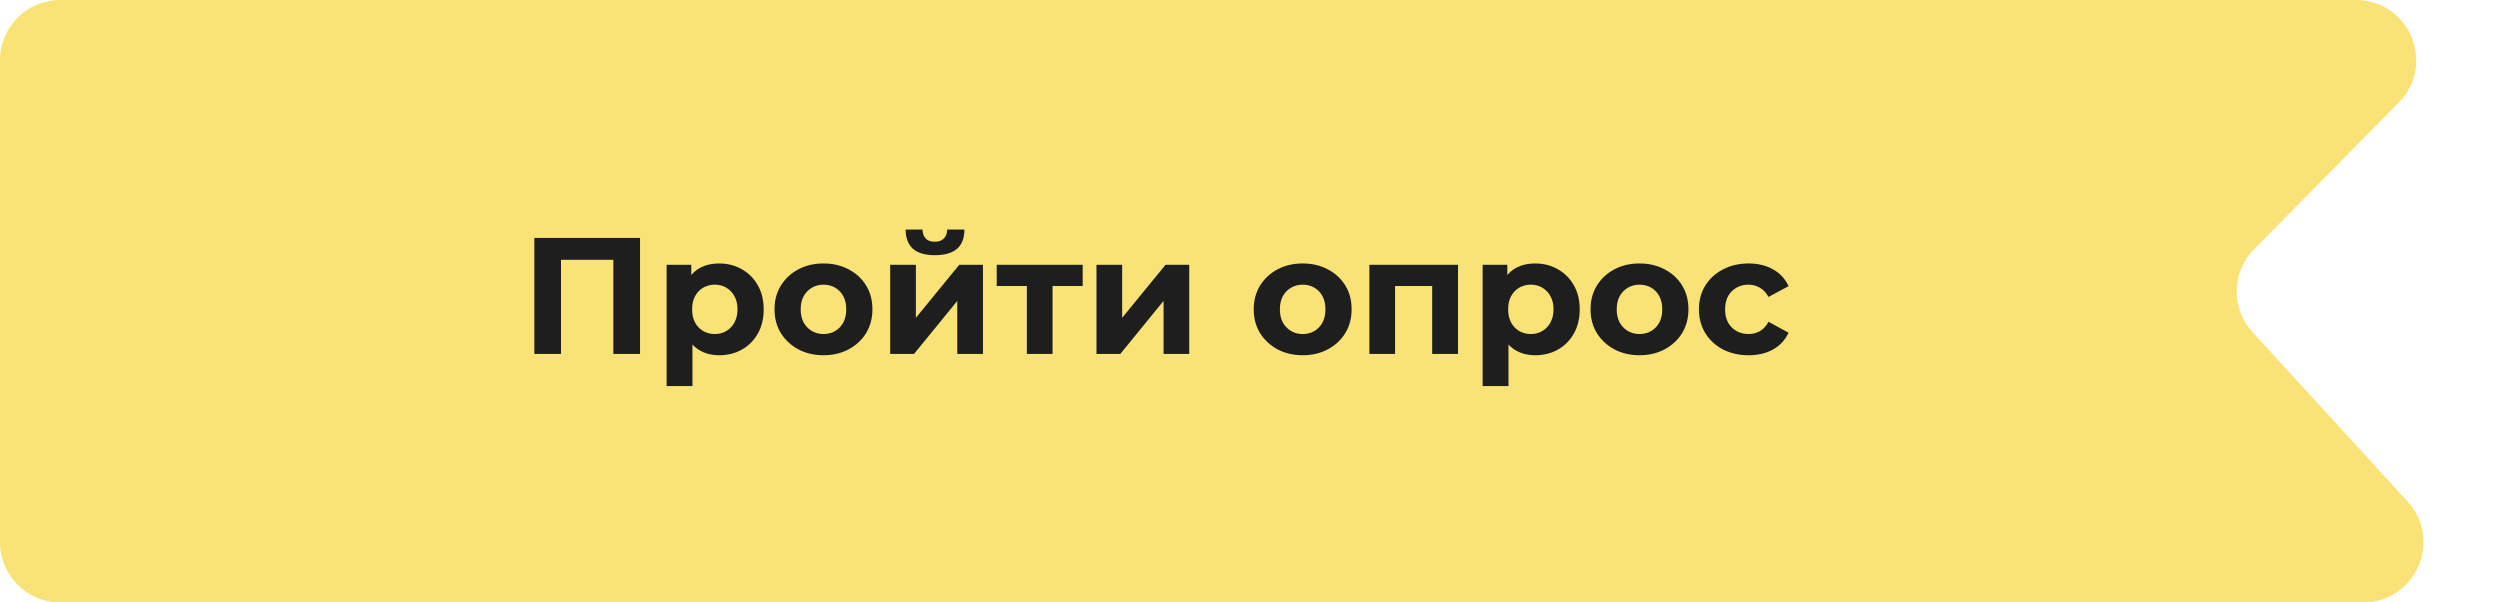
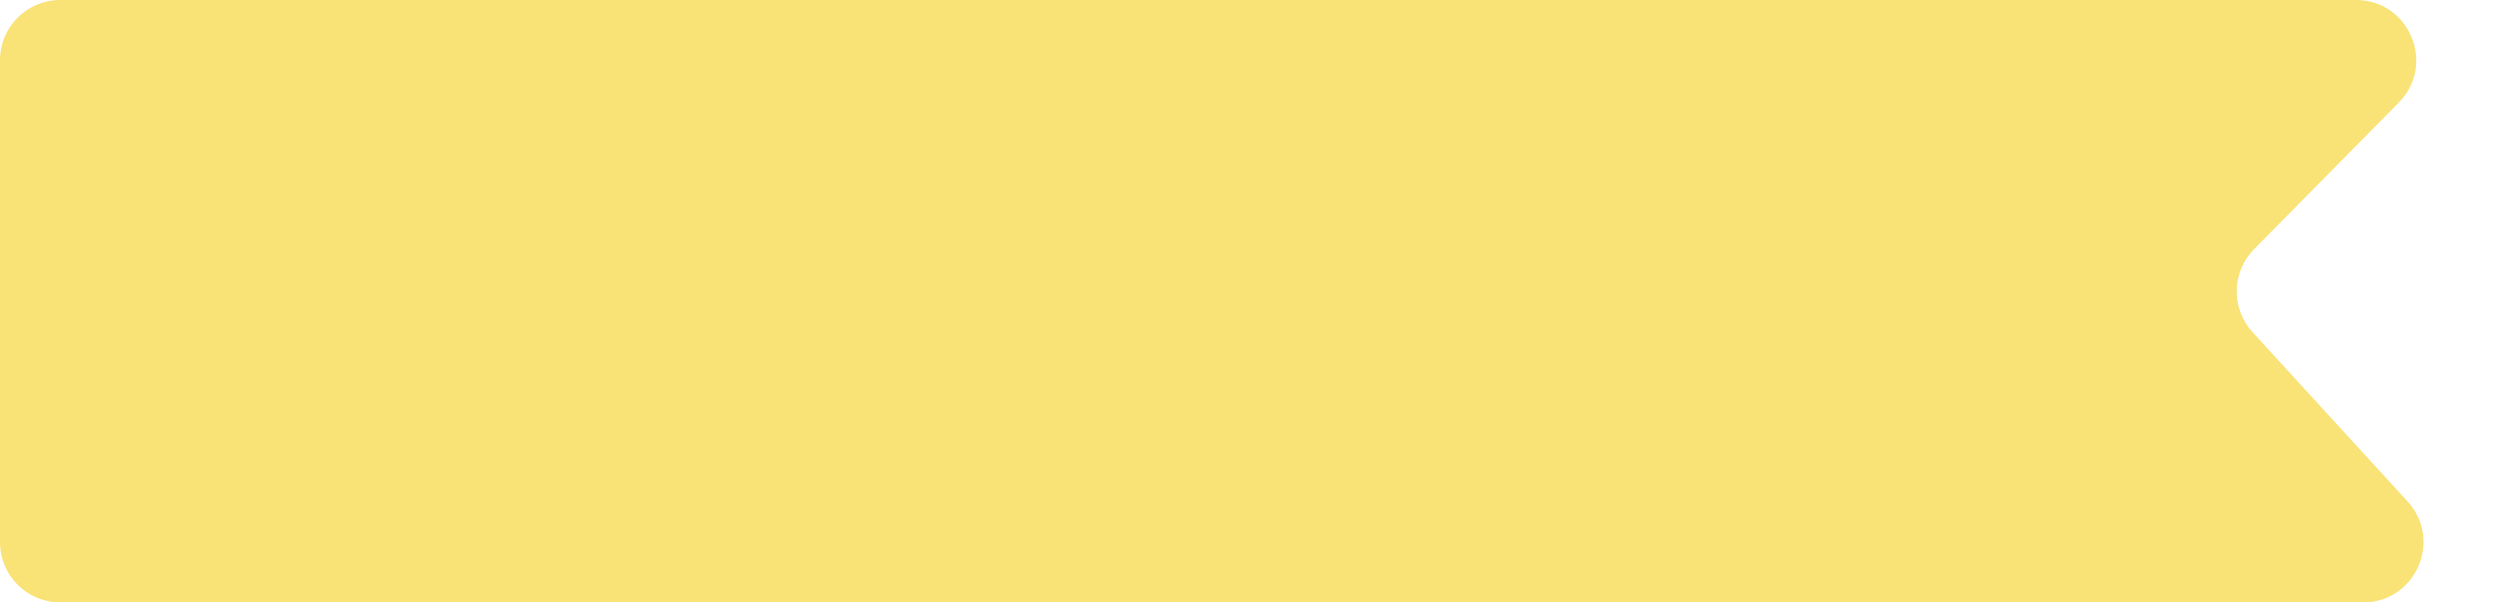
<svg xmlns="http://www.w3.org/2000/svg" width="332" height="80" viewBox="0 0 332 80" fill="none">
  <path d="M0 8C0 3.582 3.582 0 8 0H312.863C319.965 0 323.546 8.565 318.557 13.62L299.343 33.087C296.349 36.12 296.259 40.967 299.136 44.109L319.728 66.597C324.427 71.73 320.786 80 313.828 80H8C3.582 80 0 76.418 0 72V8Z" fill="#F9E276" />
-   <path d="M70.959 47V31.6H84.995V47H81.453V33.69L82.267 34.504H73.687L74.501 33.69V47H70.959ZM95.522 47.176C94.525 47.176 93.652 46.956 92.904 46.516C92.156 46.076 91.57 45.409 91.144 44.514C90.734 43.605 90.528 42.461 90.528 41.082C90.528 39.689 90.726 38.545 91.122 37.65C91.518 36.755 92.09 36.088 92.838 35.648C93.586 35.208 94.481 34.988 95.522 34.988C96.637 34.988 97.634 35.245 98.514 35.758C99.409 36.257 100.113 36.961 100.626 37.87C101.154 38.779 101.418 39.85 101.418 41.082C101.418 42.329 101.154 43.407 100.626 44.316C100.113 45.225 99.409 45.929 98.514 46.428C97.634 46.927 96.637 47.176 95.522 47.176ZM88.526 51.268V35.164H91.804V37.584L91.738 41.104L91.958 44.602V51.268H88.526ZM94.928 44.36C95.5 44.36 96.006 44.228 96.446 43.964C96.901 43.7 97.26 43.326 97.524 42.842C97.803 42.343 97.942 41.757 97.942 41.082C97.942 40.393 97.803 39.806 97.524 39.322C97.26 38.838 96.901 38.464 96.446 38.2C96.006 37.936 95.5 37.804 94.928 37.804C94.356 37.804 93.843 37.936 93.388 38.2C92.934 38.464 92.574 38.838 92.31 39.322C92.046 39.806 91.914 40.393 91.914 41.082C91.914 41.757 92.046 42.343 92.31 42.842C92.574 43.326 92.934 43.7 93.388 43.964C93.843 44.228 94.356 44.36 94.928 44.36ZM109.368 47.176C108.106 47.176 106.984 46.912 106.002 46.384C105.034 45.856 104.264 45.137 103.692 44.228C103.134 43.304 102.856 42.255 102.856 41.082C102.856 39.894 103.134 38.845 103.692 37.936C104.264 37.012 105.034 36.293 106.002 35.78C106.984 35.252 108.106 34.988 109.368 34.988C110.614 34.988 111.729 35.252 112.712 35.78C113.694 36.293 114.464 37.005 115.022 37.914C115.579 38.823 115.858 39.879 115.858 41.082C115.858 42.255 115.579 43.304 115.022 44.228C114.464 45.137 113.694 45.856 112.712 46.384C111.729 46.912 110.614 47.176 109.368 47.176ZM109.368 44.36C109.94 44.36 110.453 44.228 110.908 43.964C111.362 43.7 111.722 43.326 111.986 42.842C112.25 42.343 112.382 41.757 112.382 41.082C112.382 40.393 112.25 39.806 111.986 39.322C111.722 38.838 111.362 38.464 110.908 38.2C110.453 37.936 109.94 37.804 109.368 37.804C108.796 37.804 108.282 37.936 107.828 38.2C107.373 38.464 107.006 38.838 106.728 39.322C106.464 39.806 106.332 40.393 106.332 41.082C106.332 41.757 106.464 42.343 106.728 42.842C107.006 43.326 107.373 43.7 107.828 43.964C108.282 44.228 108.796 44.36 109.368 44.36ZM118.218 47V35.164H121.628V42.204L127.392 35.164H130.538V47H127.128V39.96L121.386 47H118.218ZM124.158 33.888C122.868 33.888 121.9 33.609 121.254 33.052C120.609 32.48 120.279 31.622 120.264 30.478H122.508C122.523 30.977 122.662 31.373 122.926 31.666C123.19 31.959 123.594 32.106 124.136 32.106C124.664 32.106 125.068 31.959 125.346 31.666C125.64 31.373 125.786 30.977 125.786 30.478H128.074C128.074 31.622 127.744 32.48 127.084 33.052C126.424 33.609 125.449 33.888 124.158 33.888ZM136.368 47V37.188L137.138 37.98H132.364V35.164H143.782V37.98H139.008L139.778 37.188V47H136.368ZM145.611 47V35.164H149.021V42.204L154.785 35.164H157.931V47H154.521V39.96L148.779 47H145.611ZM173.005 47.176C171.743 47.176 170.621 46.912 169.639 46.384C168.671 45.856 167.901 45.137 167.329 44.228C166.771 43.304 166.493 42.255 166.493 41.082C166.493 39.894 166.771 38.845 167.329 37.936C167.901 37.012 168.671 36.293 169.639 35.78C170.621 35.252 171.743 34.988 173.005 34.988C174.251 34.988 175.366 35.252 176.349 35.78C177.331 36.293 178.101 37.005 178.659 37.914C179.216 38.823 179.495 39.879 179.495 41.082C179.495 42.255 179.216 43.304 178.659 44.228C178.101 45.137 177.331 45.856 176.349 46.384C175.366 46.912 174.251 47.176 173.005 47.176ZM173.005 44.36C173.577 44.36 174.09 44.228 174.545 43.964C174.999 43.7 175.359 43.326 175.623 42.842C175.887 42.343 176.019 41.757 176.019 41.082C176.019 40.393 175.887 39.806 175.623 39.322C175.359 38.838 174.999 38.464 174.545 38.2C174.09 37.936 173.577 37.804 173.005 37.804C172.433 37.804 171.919 37.936 171.465 38.2C171.01 38.464 170.643 38.838 170.365 39.322C170.101 39.806 169.969 40.393 169.969 41.082C169.969 41.757 170.101 42.343 170.365 42.842C170.643 43.326 171.01 43.7 171.465 43.964C171.919 44.228 172.433 44.36 173.005 44.36ZM181.855 47V35.164H193.625V47H190.193V37.21L190.963 37.98H184.495L185.265 37.21V47H181.855ZM203.89 47.176C202.892 47.176 202.02 46.956 201.272 46.516C200.524 46.076 199.937 45.409 199.512 44.514C199.101 43.605 198.896 42.461 198.896 41.082C198.896 39.689 199.094 38.545 199.49 37.65C199.886 36.755 200.458 36.088 201.206 35.648C201.954 35.208 202.848 34.988 203.89 34.988C205.004 34.988 206.002 35.245 206.882 35.758C207.776 36.257 208.48 36.961 208.994 37.87C209.522 38.779 209.786 39.85 209.786 41.082C209.786 42.329 209.522 43.407 208.994 44.316C208.48 45.225 207.776 45.929 206.882 46.428C206.002 46.927 205.004 47.176 203.89 47.176ZM196.894 51.268V35.164H200.172V37.584L200.106 41.104L200.326 44.602V51.268H196.894ZM203.296 44.36C203.868 44.36 204.374 44.228 204.814 43.964C205.268 43.7 205.628 43.326 205.892 42.842C206.17 42.343 206.31 41.757 206.31 41.082C206.31 40.393 206.17 39.806 205.892 39.322C205.628 38.838 205.268 38.464 204.814 38.2C204.374 37.936 203.868 37.804 203.296 37.804C202.724 37.804 202.21 37.936 201.756 38.2C201.301 38.464 200.942 38.838 200.678 39.322C200.414 39.806 200.282 40.393 200.282 41.082C200.282 41.757 200.414 42.343 200.678 42.842C200.942 43.326 201.301 43.7 201.756 43.964C202.21 44.228 202.724 44.36 203.296 44.36ZM217.735 47.176C216.474 47.176 215.352 46.912 214.369 46.384C213.401 45.856 212.631 45.137 212.059 44.228C211.502 43.304 211.223 42.255 211.223 41.082C211.223 39.894 211.502 38.845 212.059 37.936C212.631 37.012 213.401 36.293 214.369 35.78C215.352 35.252 216.474 34.988 217.735 34.988C218.982 34.988 220.096 35.252 221.079 35.78C222.062 36.293 222.832 37.005 223.389 37.914C223.946 38.823 224.225 39.879 224.225 41.082C224.225 42.255 223.946 43.304 223.389 44.228C222.832 45.137 222.062 45.856 221.079 46.384C220.096 46.912 218.982 47.176 217.735 47.176ZM217.735 44.36C218.307 44.36 218.82 44.228 219.275 43.964C219.73 43.7 220.089 43.326 220.353 42.842C220.617 42.343 220.749 41.757 220.749 41.082C220.749 40.393 220.617 39.806 220.353 39.322C220.089 38.838 219.73 38.464 219.275 38.2C218.82 37.936 218.307 37.804 217.735 37.804C217.163 37.804 216.65 37.936 216.195 38.2C215.74 38.464 215.374 38.838 215.095 39.322C214.831 39.806 214.699 40.393 214.699 41.082C214.699 41.757 214.831 42.343 215.095 42.842C215.374 43.326 215.74 43.7 216.195 43.964C216.65 44.228 217.163 44.36 217.735 44.36ZM232.218 47.176C230.942 47.176 229.805 46.919 228.808 46.406C227.81 45.878 227.026 45.152 226.454 44.228C225.896 43.304 225.618 42.255 225.618 41.082C225.618 39.894 225.896 38.845 226.454 37.936C227.026 37.012 227.81 36.293 228.808 35.78C229.805 35.252 230.942 34.988 232.218 34.988C233.464 34.988 234.55 35.252 235.474 35.78C236.398 36.293 237.08 37.034 237.52 38.002L234.858 39.432C234.55 38.875 234.161 38.464 233.692 38.2C233.237 37.936 232.738 37.804 232.196 37.804C231.609 37.804 231.081 37.936 230.612 38.2C230.142 38.464 229.768 38.838 229.49 39.322C229.226 39.806 229.094 40.393 229.094 41.082C229.094 41.771 229.226 42.358 229.49 42.842C229.768 43.326 230.142 43.7 230.612 43.964C231.081 44.228 231.609 44.36 232.196 44.36C232.738 44.36 233.237 44.235 233.692 43.986C234.161 43.722 234.55 43.304 234.858 42.732L237.52 44.184C237.08 45.137 236.398 45.878 235.474 46.406C234.55 46.919 233.464 47.176 232.218 47.176Z" fill="#1E1E1E" />
</svg>